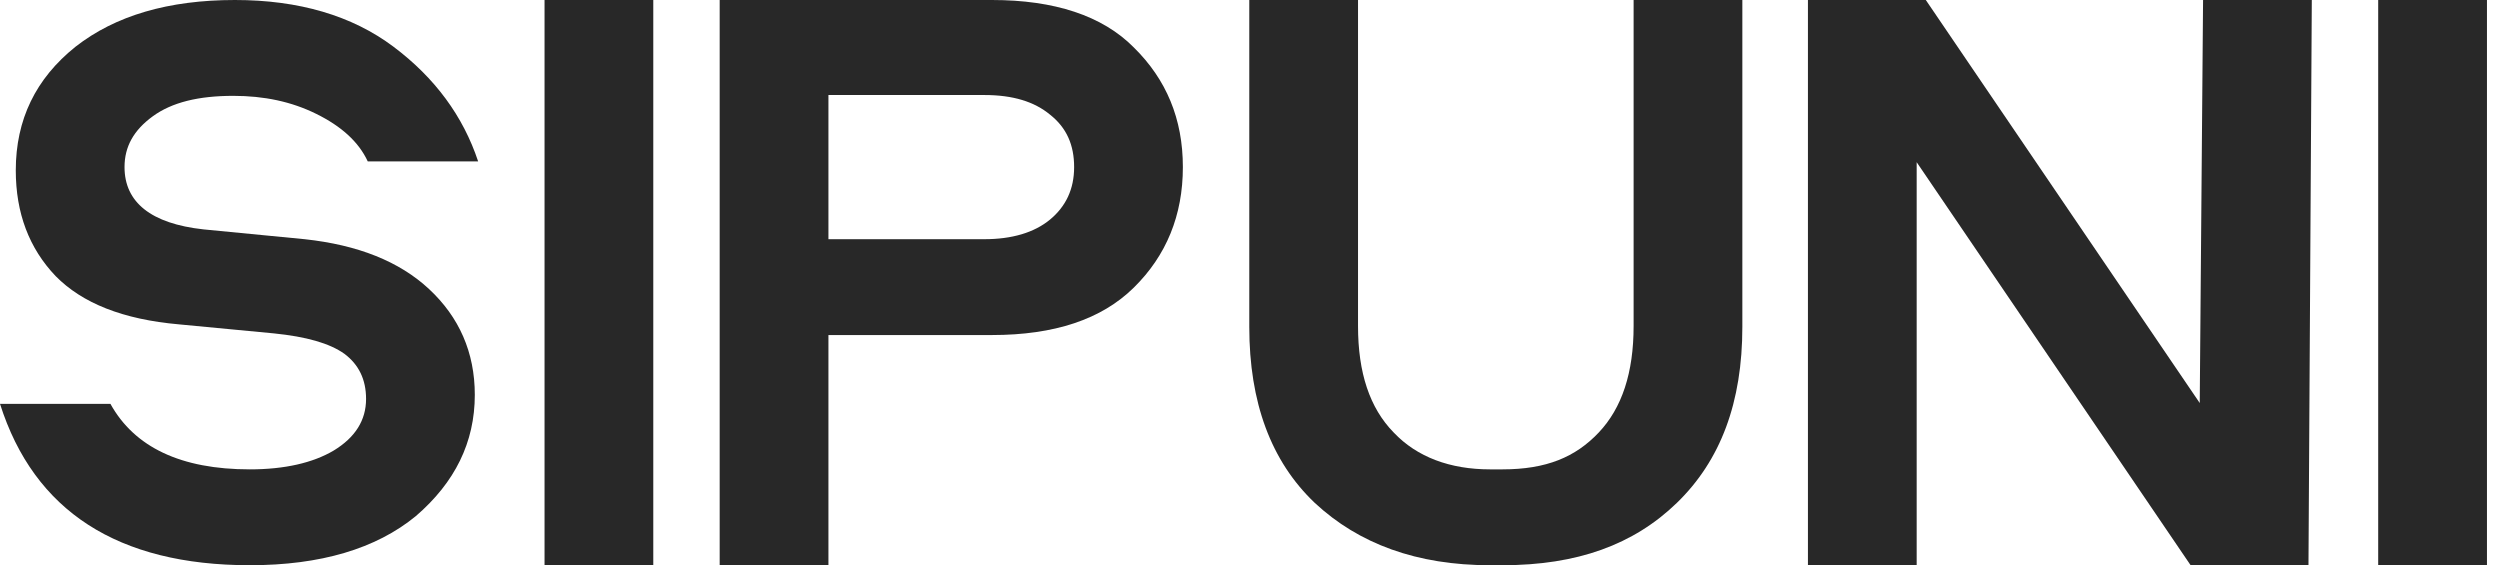
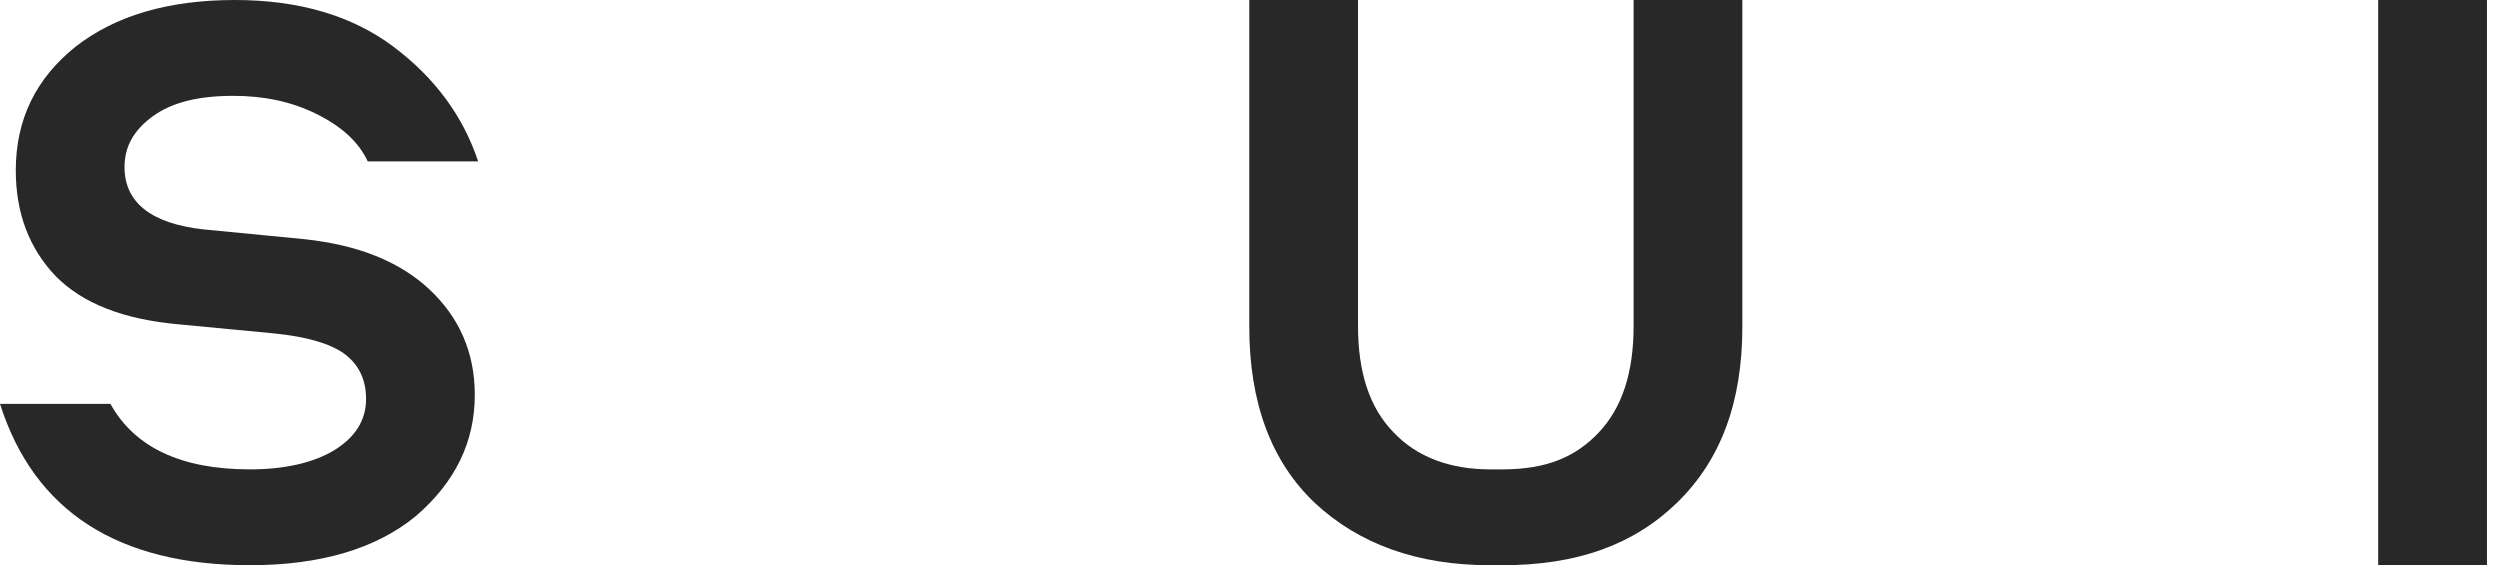
<svg xmlns="http://www.w3.org/2000/svg" width="115" height="26" viewBox="0 0 115 26" fill="none">
  <path d="M11.493 26C5.422 26 1.566 23.513 0 18.577H5.079C6.186 20.574 8.324 21.591 11.493 21.591C13.097 21.591 14.396 21.29 15.35 20.725C16.343 20.122 16.839 19.33 16.839 18.351C16.839 17.446 16.496 16.768 15.847 16.278C15.159 15.788 14.09 15.487 12.601 15.336L8.248 14.922C5.651 14.696 3.78 13.942 2.558 12.699C1.336 11.417 0.726 9.797 0.726 7.838C0.726 5.501 1.642 3.617 3.475 2.148C5.308 0.716 7.751 0 10.806 0C13.746 0 16.19 0.716 18.099 2.148C20.009 3.58 21.307 5.351 21.994 7.423H16.916C16.496 6.519 15.694 5.803 14.548 5.238C13.403 4.672 12.143 4.409 10.73 4.409C9.126 4.409 7.904 4.71 7.026 5.351C6.148 5.991 5.728 6.745 5.728 7.687C5.728 9.307 6.95 10.287 9.355 10.551L14.014 11.003C16.457 11.267 18.367 12.02 19.741 13.301C21.116 14.583 21.841 16.203 21.841 18.162C21.841 20.348 20.925 22.194 19.13 23.739C17.297 25.246 14.739 26 11.493 26Z" fill="#282828" />
-   <path d="M30.051 0V26H25.049V0H30.051Z" fill="#282828" />
-   <path d="M54.412 7.687C54.412 9.91 53.649 11.757 52.159 13.226C50.67 14.696 48.494 15.412 45.63 15.412H38.108V26H33.105V0H45.63C48.494 0 50.708 0.716 52.159 2.186C53.649 3.655 54.412 5.464 54.412 7.687ZM38.108 11.003H45.286C46.546 11.003 47.577 10.701 48.303 10.099C49.028 9.496 49.41 8.704 49.41 7.687C49.41 6.67 49.066 5.878 48.303 5.275C47.577 4.672 46.584 4.371 45.286 4.371H38.108V11.003Z" fill="#282828" />
  <path d="M57.467 15.035V0H62.469V14.997C62.469 17.145 63.004 18.765 64.111 19.896C65.18 21.026 66.707 21.591 68.54 21.591C68.578 21.591 69.075 21.591 69.113 21.591C71.137 21.591 72.473 21.026 73.542 19.896C74.612 18.765 75.146 17.145 75.146 14.997V0H80.148V15.035C80.148 18.502 79.155 21.177 77.132 23.136C75.146 25.058 72.55 26 69.113 26C69.075 26 68.578 26 68.54 26C65.18 26 62.507 25.02 60.483 23.136C58.46 21.215 57.467 18.502 57.467 15.035Z" fill="#282828" />
-   <path d="M101.341 0H106.343L106.19 26H100.768L88.167 7.461V26H83.165V0H88.587L101.188 18.539L101.341 0Z" fill="#282828" />
  <path d="M114.4 0V26H109.397V0H114.4Z" fill="#282828" />
</svg>